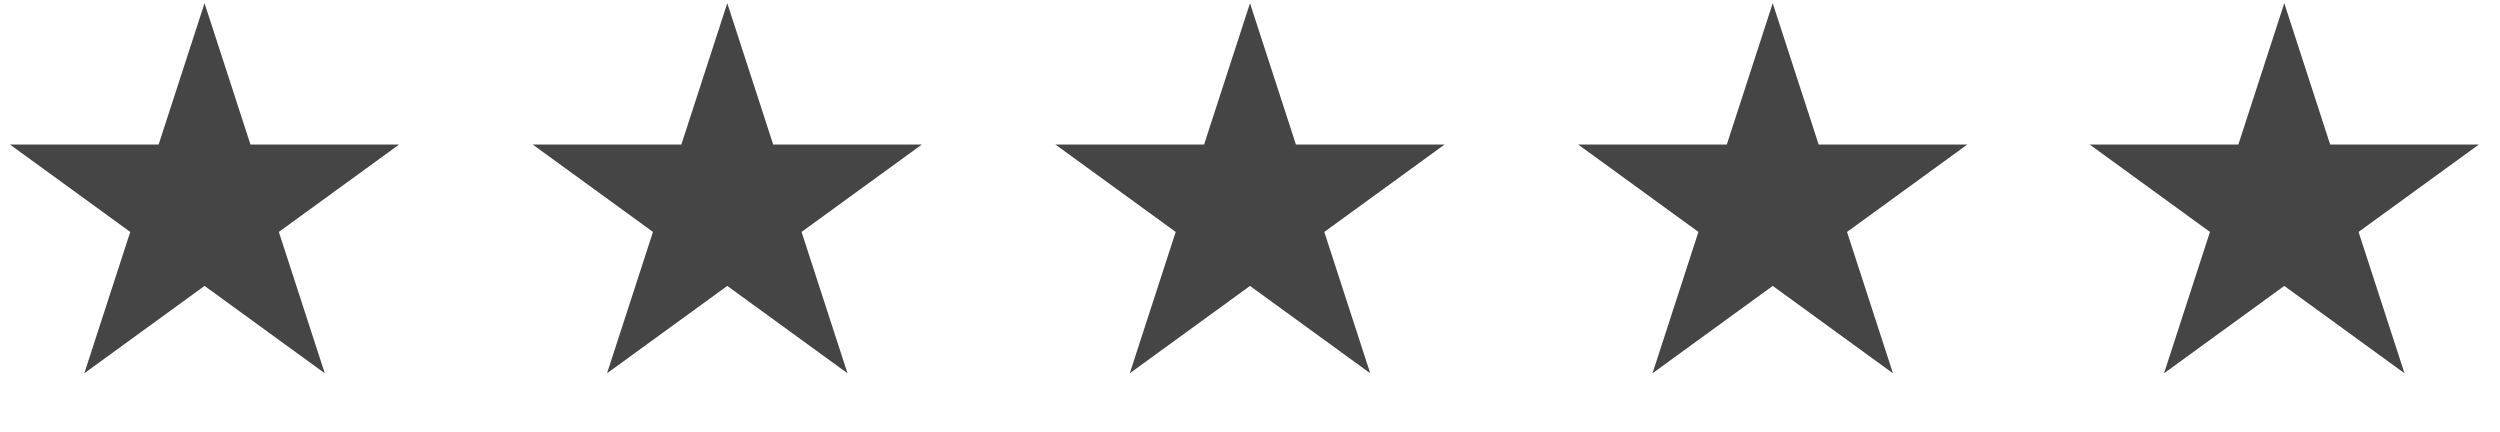
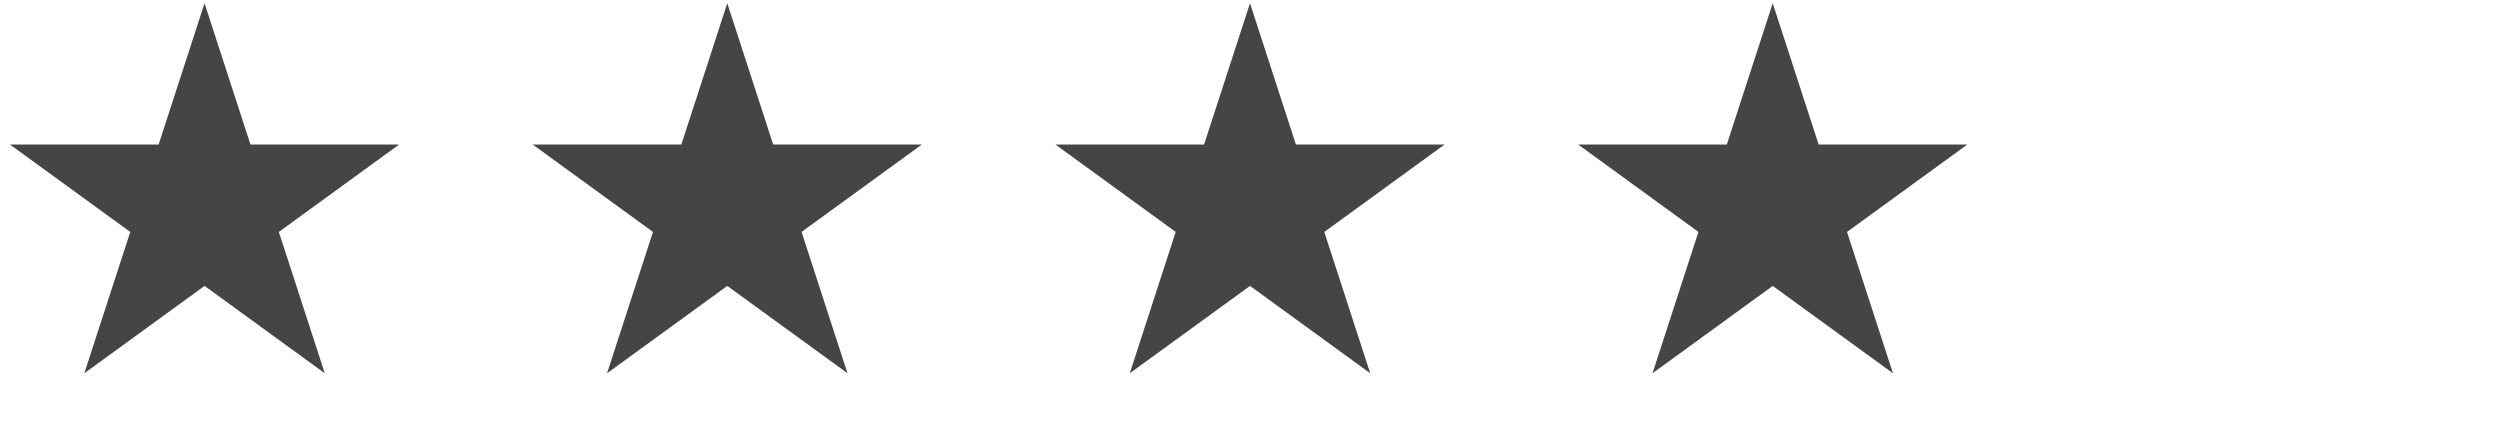
<svg xmlns="http://www.w3.org/2000/svg" width="110" height="19" viewBox="0 0 110 19" fill="none">
  <path d="M9 0.142L11.021 6.361H17.559L12.269 10.205L14.29 16.424L9 12.58L3.71 16.424L5.731 10.205L0.44 6.361H6.979L9 0.142Z" fill="#454545" />
  <path d="M32 0.142L34.021 6.361H40.559L35.269 10.205L37.29 16.424L32 12.58L26.71 16.424L28.731 10.205L23.441 6.361H29.979L32 0.142Z" fill="#454545" />
  <path d="M55 0.142L57.021 6.361H63.559L58.269 10.205L60.29 16.424L55 12.58L49.71 16.424L51.731 10.205L46.441 6.361H52.979L55 0.142Z" fill="#454545" />
  <path d="M78 0.142L80.021 6.361H86.559L81.269 10.205L83.29 16.424L78 12.58L72.71 16.424L74.731 10.205L69.441 6.361H75.979L78 0.142Z" fill="#454545" />
-   <path d="M100.508 0.142L102.528 6.361H109.067L103.777 10.205L105.798 16.424L100.508 12.58L95.218 16.424L97.238 10.205L91.948 6.361H98.487L100.508 0.142Z" fill="#454545" />
</svg>